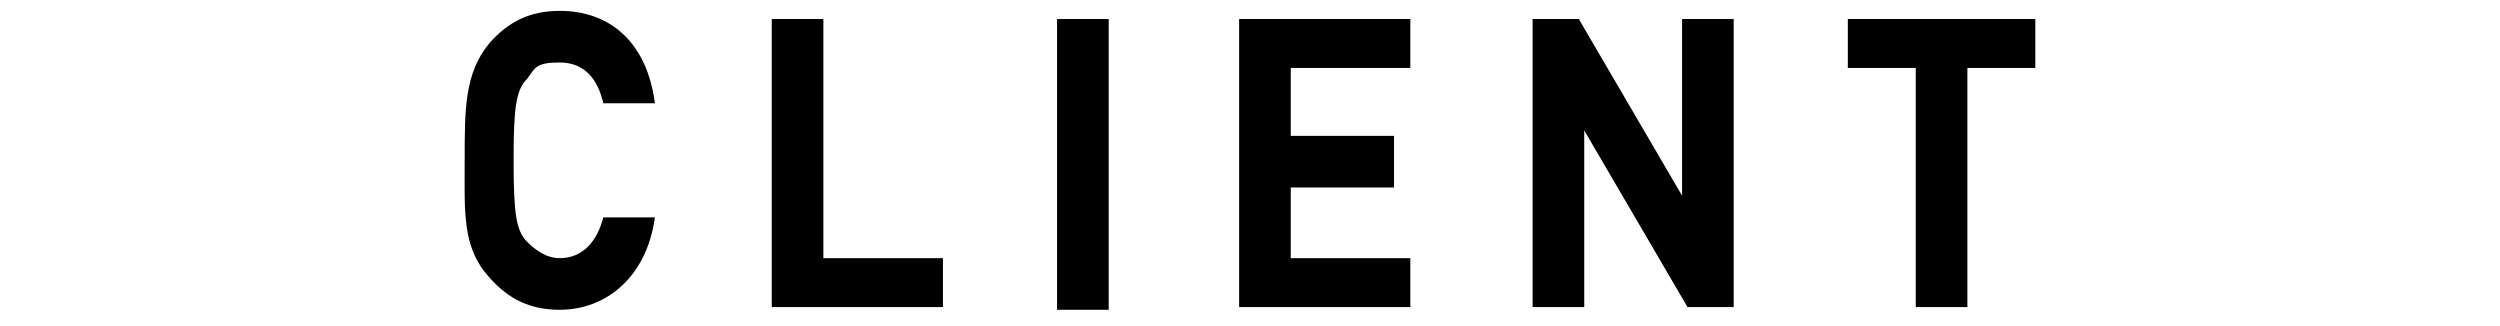
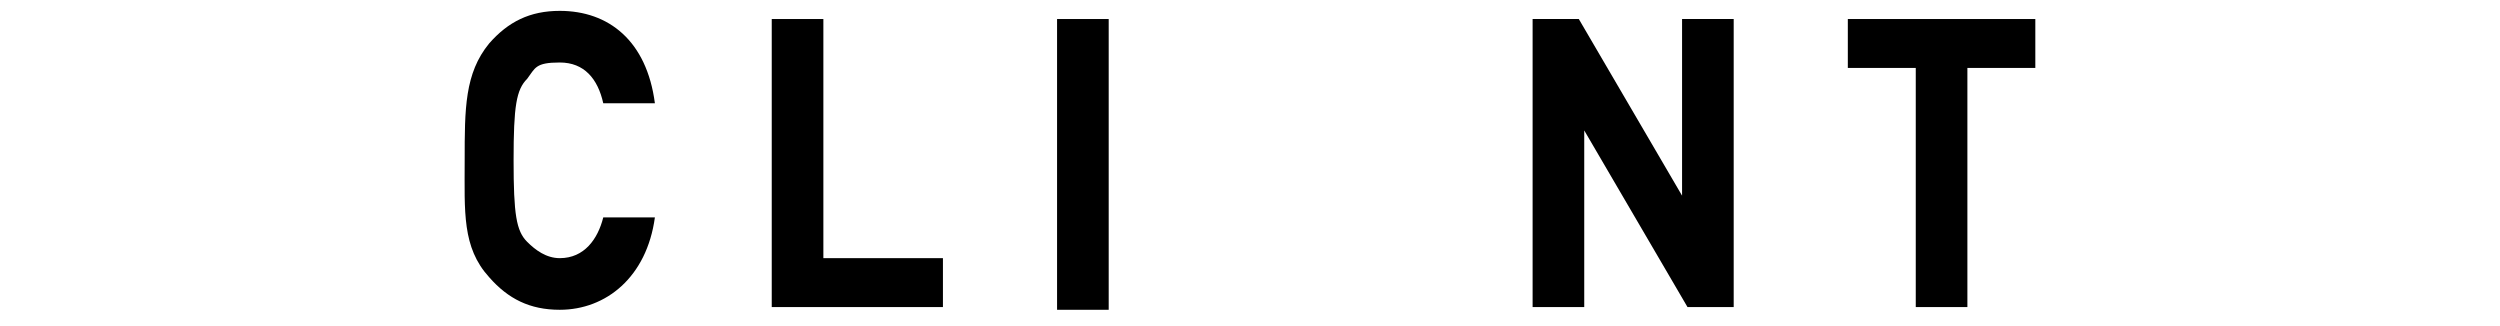
<svg xmlns="http://www.w3.org/2000/svg" version="1.1" viewBox="0 0 92 12">
  <g>
    <g id="_レイヤー_1" data-name="レイヤー_1">
      <g>
        <path d="M20.6,11.4c-1.1,0-1.9-.4-2.6-1.2-1-1.1-.9-2.4-.9-4.3s0-3.2.9-4.3c.7-.8,1.5-1.2,2.6-1.2,1.8,0,3.2,1.1,3.5,3.4h-1.9c-.2-.9-.7-1.5-1.6-1.5s-.9.2-1.2.6c-.4.4-.5,1-.5,3s.1,2.6.5,3c.3.3.7.6,1.2.6.9,0,1.4-.7,1.6-1.5h1.9c-.3,2.2-1.8,3.4-3.5,3.4" />
        <polygon points="28.4 11.3 28.4 .7 30.3 .7 30.3 9.5 34.7 9.5 34.7 11.3 28.4 11.3" />
        <rect x="38.9" y=".7" width="1.9" height="10.7" />
-         <polygon points="45.6 11.3 45.6 .7 51.9 .7 51.9 2.5 47.5 2.5 47.5 5 51.3 5 51.3 6.9 47.5 6.9 47.5 9.5 51.9 9.5 51.9 11.3 45.6 11.3" />
        <polygon points="62.1 11.3 58.3 4.8 58.3 11.3 56.4 11.3 56.4 .7 58.1 .7 61.9 7.2 61.9 .7 63.8 .7 63.8 11.3 62.1 11.3" />
        <polygon points="72.4 2.5 72.4 11.3 70.5 11.3 70.5 2.5 68 2.5 68 .7 74.9 .7 74.9 2.5 72.4 2.5" />
      </g>
      <g>
-         <path d="M15.1,73.8c-1.1,0-1.9-.4-2.6-1.2-1-1.1-.9-2.4-.9-4.3s0-3.2.9-4.3c.7-.8,1.5-1.2,2.6-1.2,1.8,0,3.2,1.1,3.5,3.4h-1.9c-.2-.9-.7-1.5-1.6-1.5s-.9.2-1.2.6c-.4.4-.5,1-.5,3s.1,2.6.5,3c.3.3.7.6,1.2.6.9,0,1.4-.7,1.6-1.5h1.9c-.3,2.2-1.8,3.4-3.5,3.4" />
        <path d="M28.8,72.6c-.7.8-1.5,1.2-2.6,1.2s-1.9-.4-2.6-1.2c-1-1.1-.9-2.4-.9-4.3s0-3.2.9-4.3c.7-.8,1.5-1.2,2.6-1.2s1.9.4,2.6,1.2c1,1.1,1,2.4,1,4.3s0,3.2-1,4.3M27.4,65.4c-.3-.3-.7-.6-1.2-.6s-.9.2-1.2.6c-.4.5-.5.9-.5,3s0,2.6.5,3c.3.3.7.6,1.2.6s.9-.2,1.2-.6c.4-.4.5-.9.5-3s-.1-2.5-.5-3" />
        <polygon points="40 73.7 36.2 67.2 36.2 73.7 34.4 73.7 34.4 63 36 63 39.8 69.6 39.8 63 41.7 63 41.7 73.7 40 73.7" />
-         <path d="M49.8,73.8c-1.1,0-1.9-.4-2.6-1.2-1-1.1-.9-2.4-.9-4.3s0-3.2.9-4.3c.7-.8,1.5-1.2,2.6-1.2,1.8,0,3.2,1.1,3.5,3.4h-1.9c-.2-.9-.7-1.5-1.6-1.5s-.9.2-1.2.6c-.4.4-.5,1-.5,3s.1,2.6.5,3c.3.3.7.6,1.2.6.9,0,1.4-.7,1.6-1.5h1.9c-.3,2.2-1.8,3.4-3.5,3.4" />
-         <polygon points="57.7 73.7 57.7 63 64 63 64 64.9 59.5 64.9 59.5 67.4 63.3 67.4 63.3 69.3 59.5 69.3 59.5 71.9 64 71.9 64 73.7 57.7 73.7" />
        <path d="M72.2,69.7h-1.8v4h-1.9v-10.7h3.7c2,0,3.2,1.5,3.2,3.3s-1.2,3.3-3.2,3.3M72.1,64.9h-1.8v2.9h1.8c.9,0,1.4-.6,1.4-1.5s-.5-1.5-1.4-1.5" />
        <polygon points="83.5 64.9 83.5 73.7 81.7 73.7 81.7 64.9 79.1 64.9 79.1 63 86 63 86 64.9 83.5 64.9" />
      </g>
    </g>
  </g>
</svg>